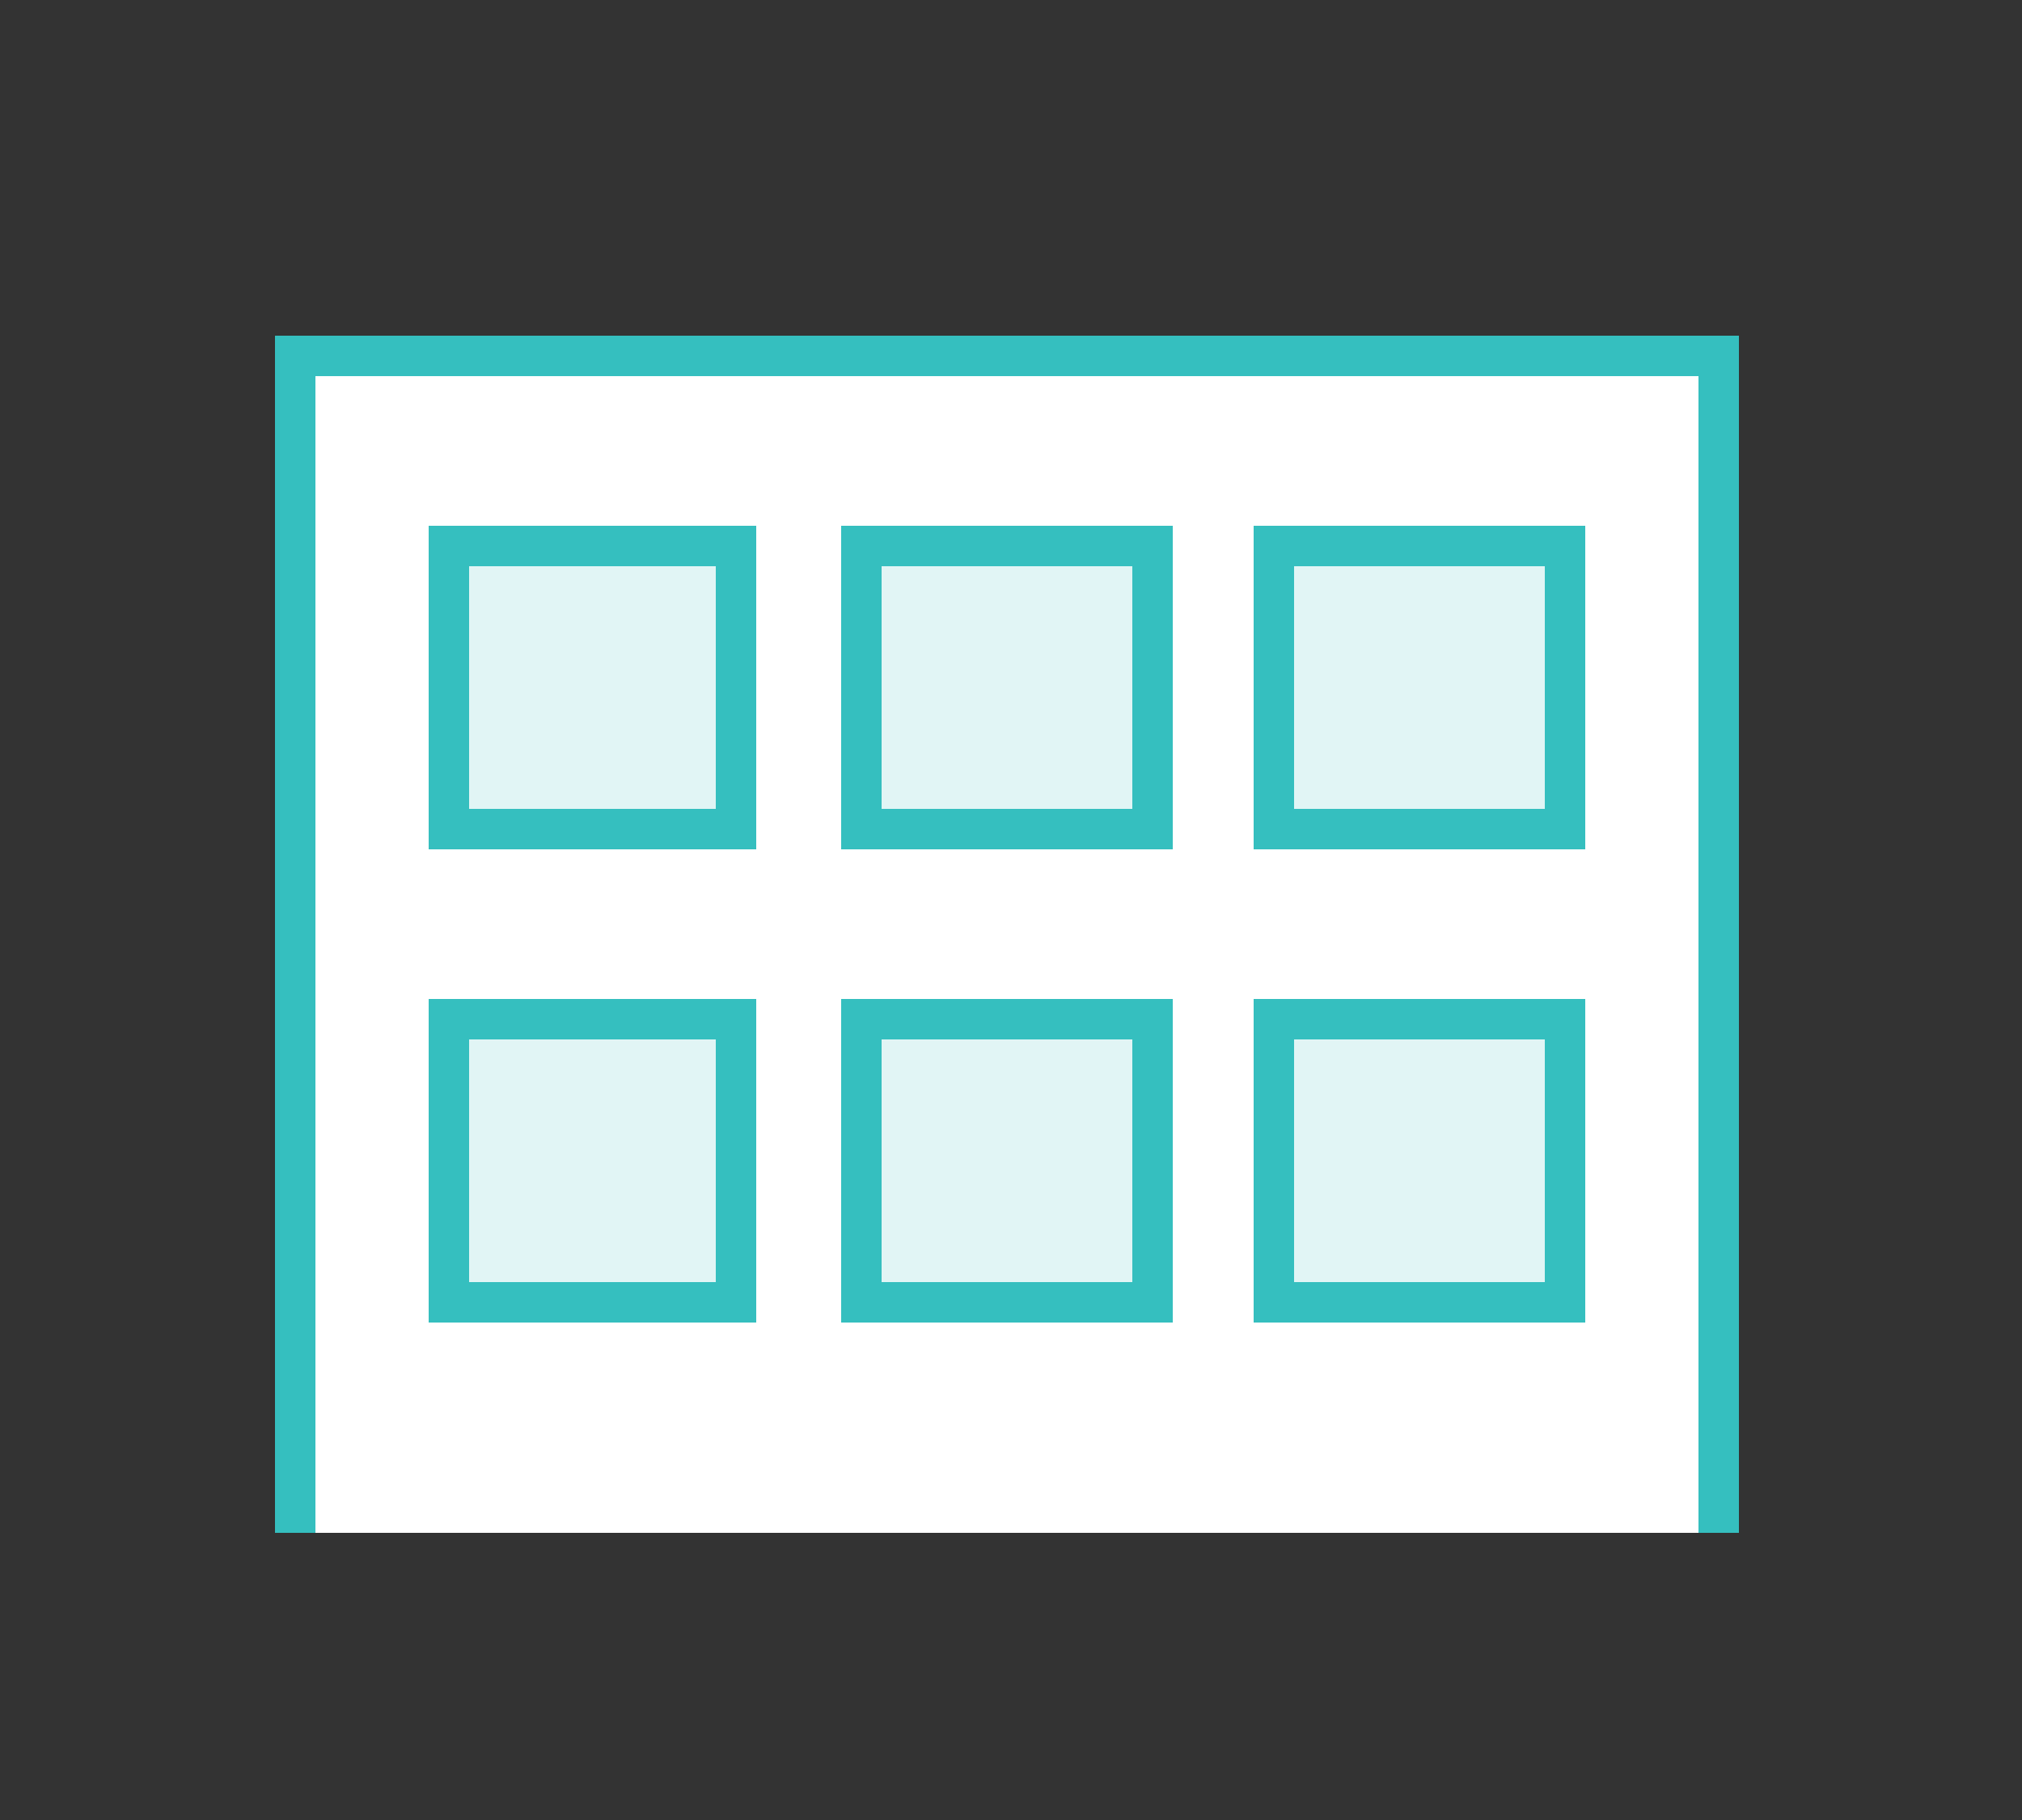
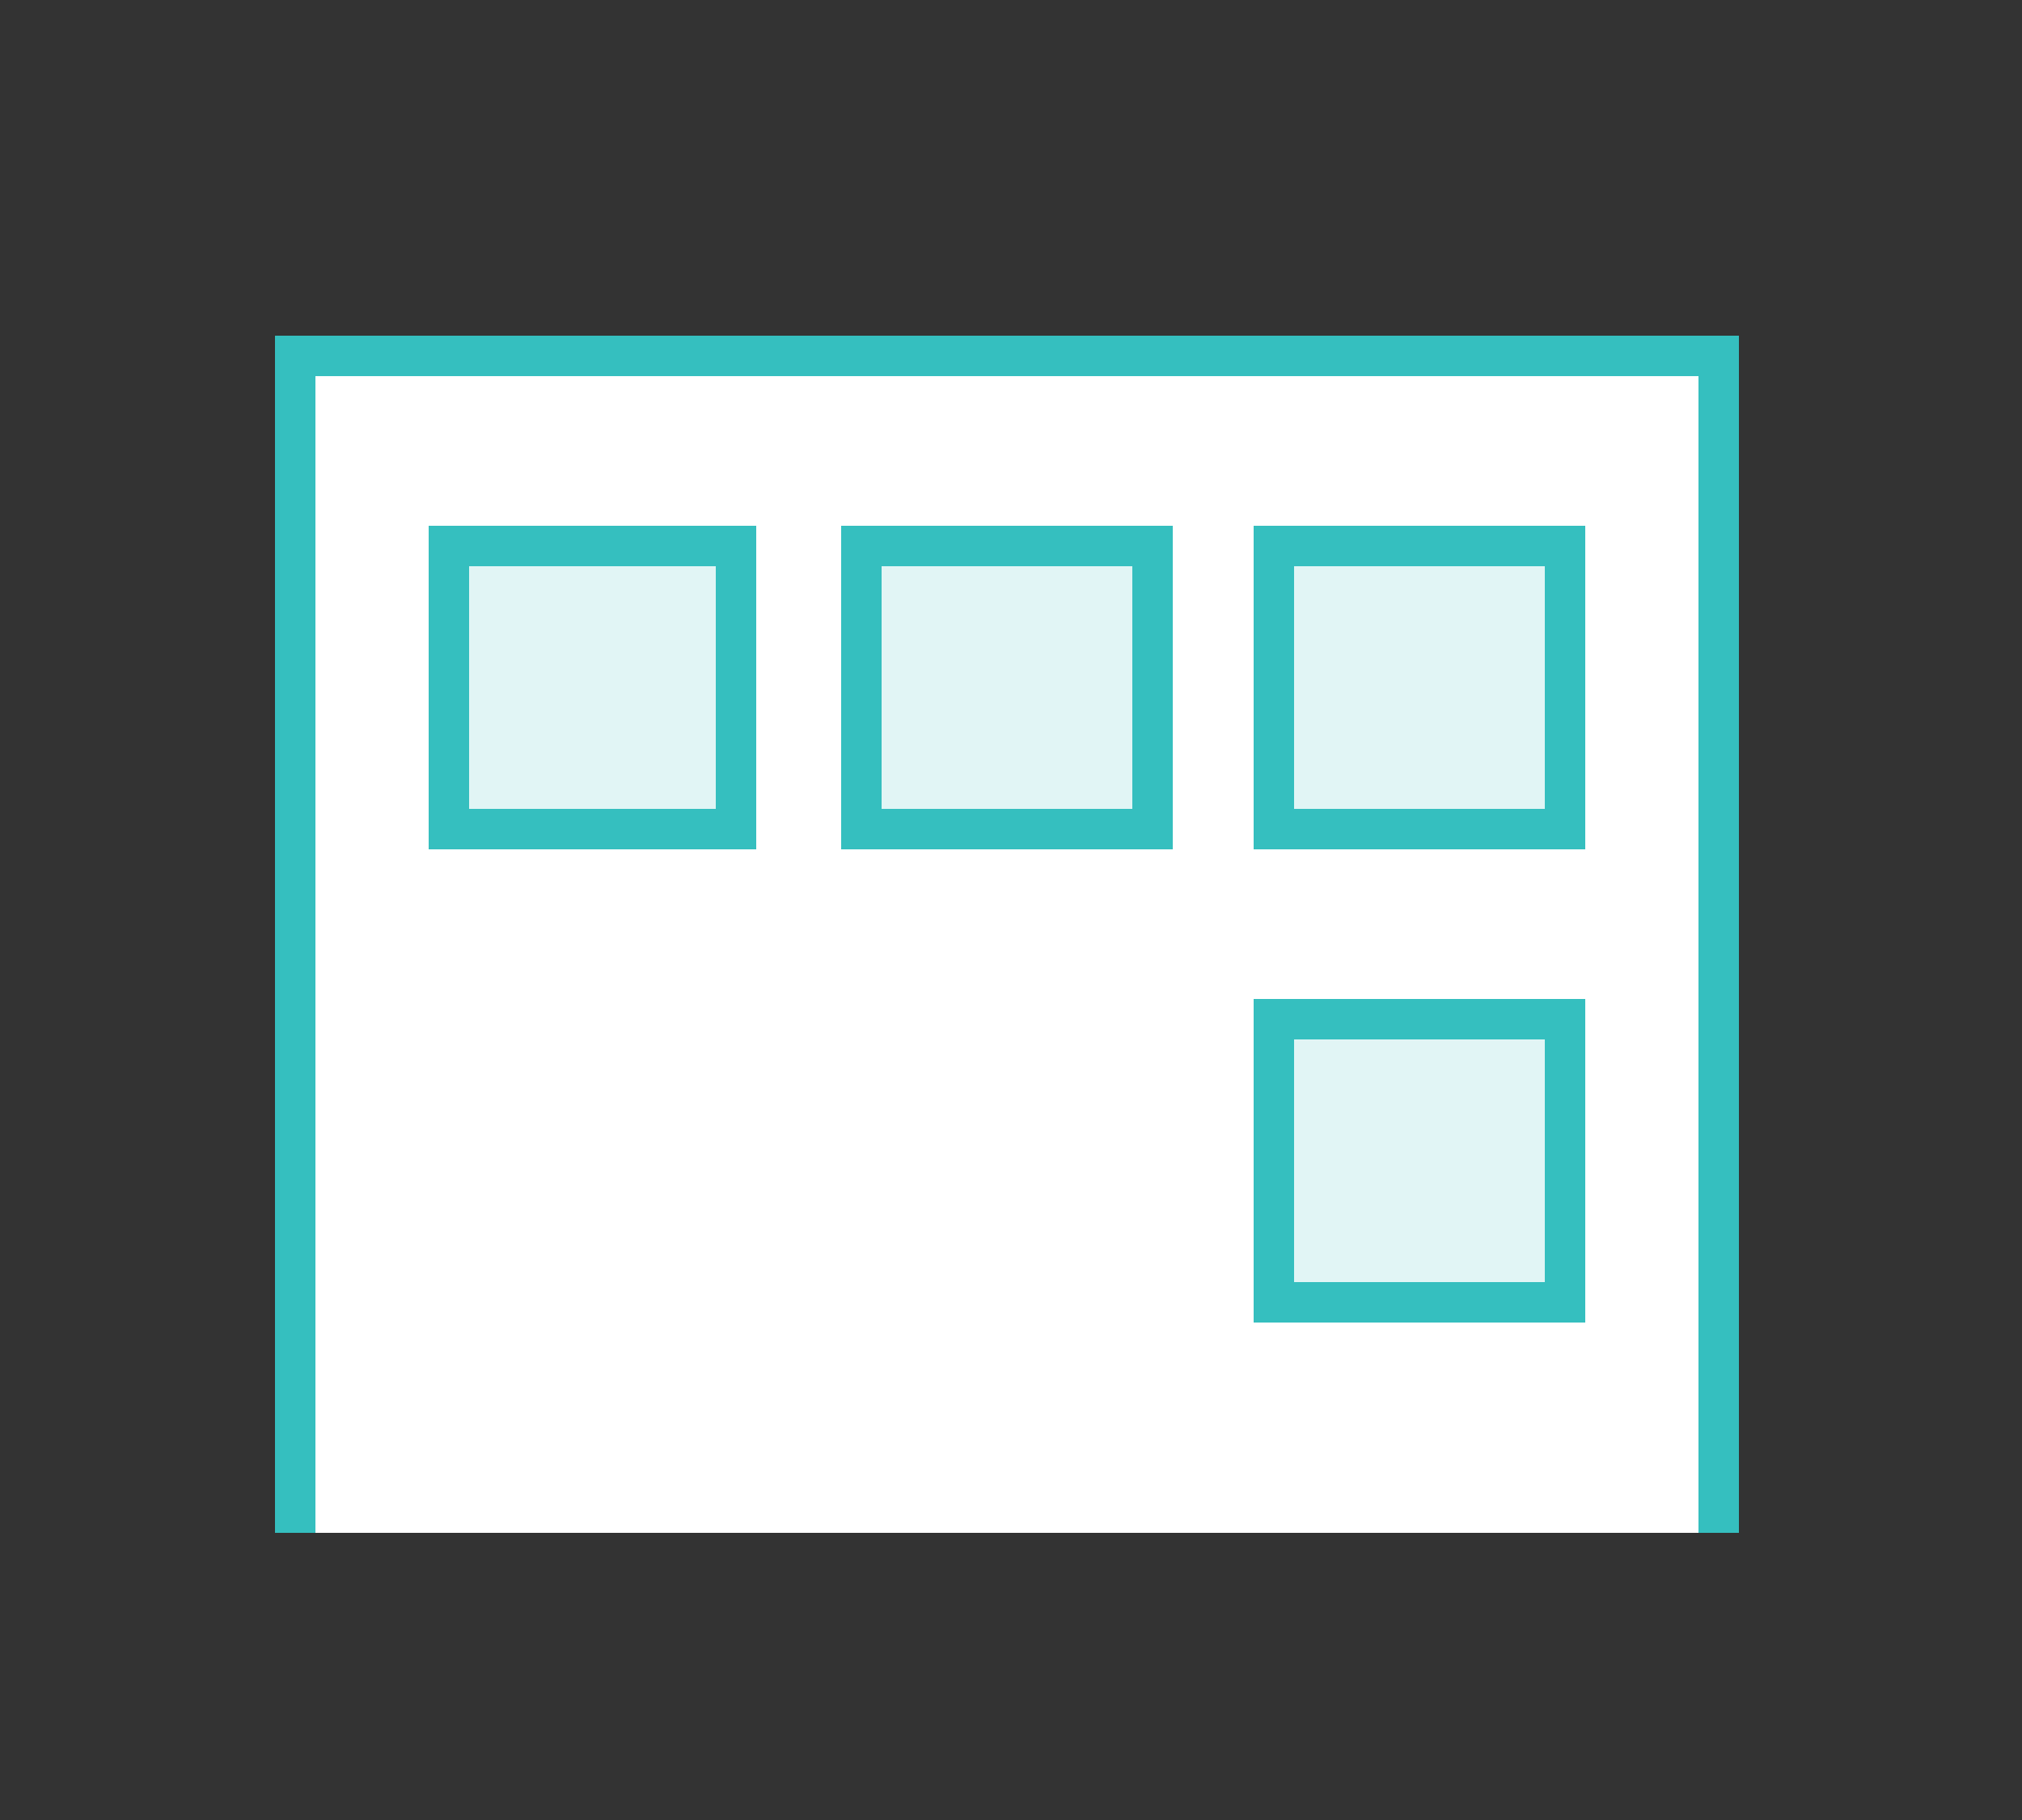
<svg xmlns="http://www.w3.org/2000/svg" id="_レイヤー_1" width="50" height="45" version="1.1" viewBox="0 0 50 45">
  <rect x="0" y="0" width="50" height="45" fill="#333333" stroke="none" />
  <defs>
    <style>
      .st0 {
        fill: #fff;
      }

      .st0, .st1 {
        stroke: #35bfbf;
        stroke-miterlimit: 10;
      }

      .st1 {
        fill: #e1f5f5;
      }
    </style>
  </defs>
  <polyline class="st0" points="42.5 37.9 42.5 8.8 7.3 8.8 7.3 37.9" />
  <g>
-     <rect class="st1" x="11.1" y="25.2" width="7.1" height="7" />
-     <rect class="st1" x="21.3" y="25.2" width="7.2" height="7" />
    <rect class="st1" x="31.5" y="25.2" width="7.2" height="7" />
  </g>
  <g>
    <rect class="st1" x="11.1" y="13.5" width="7.1" height="7" />
    <rect class="st1" x="21.3" y="13.5" width="7.2" height="7" />
    <rect class="st1" x="31.5" y="13.5" width="7.2" height="7" />
  </g>
</svg>